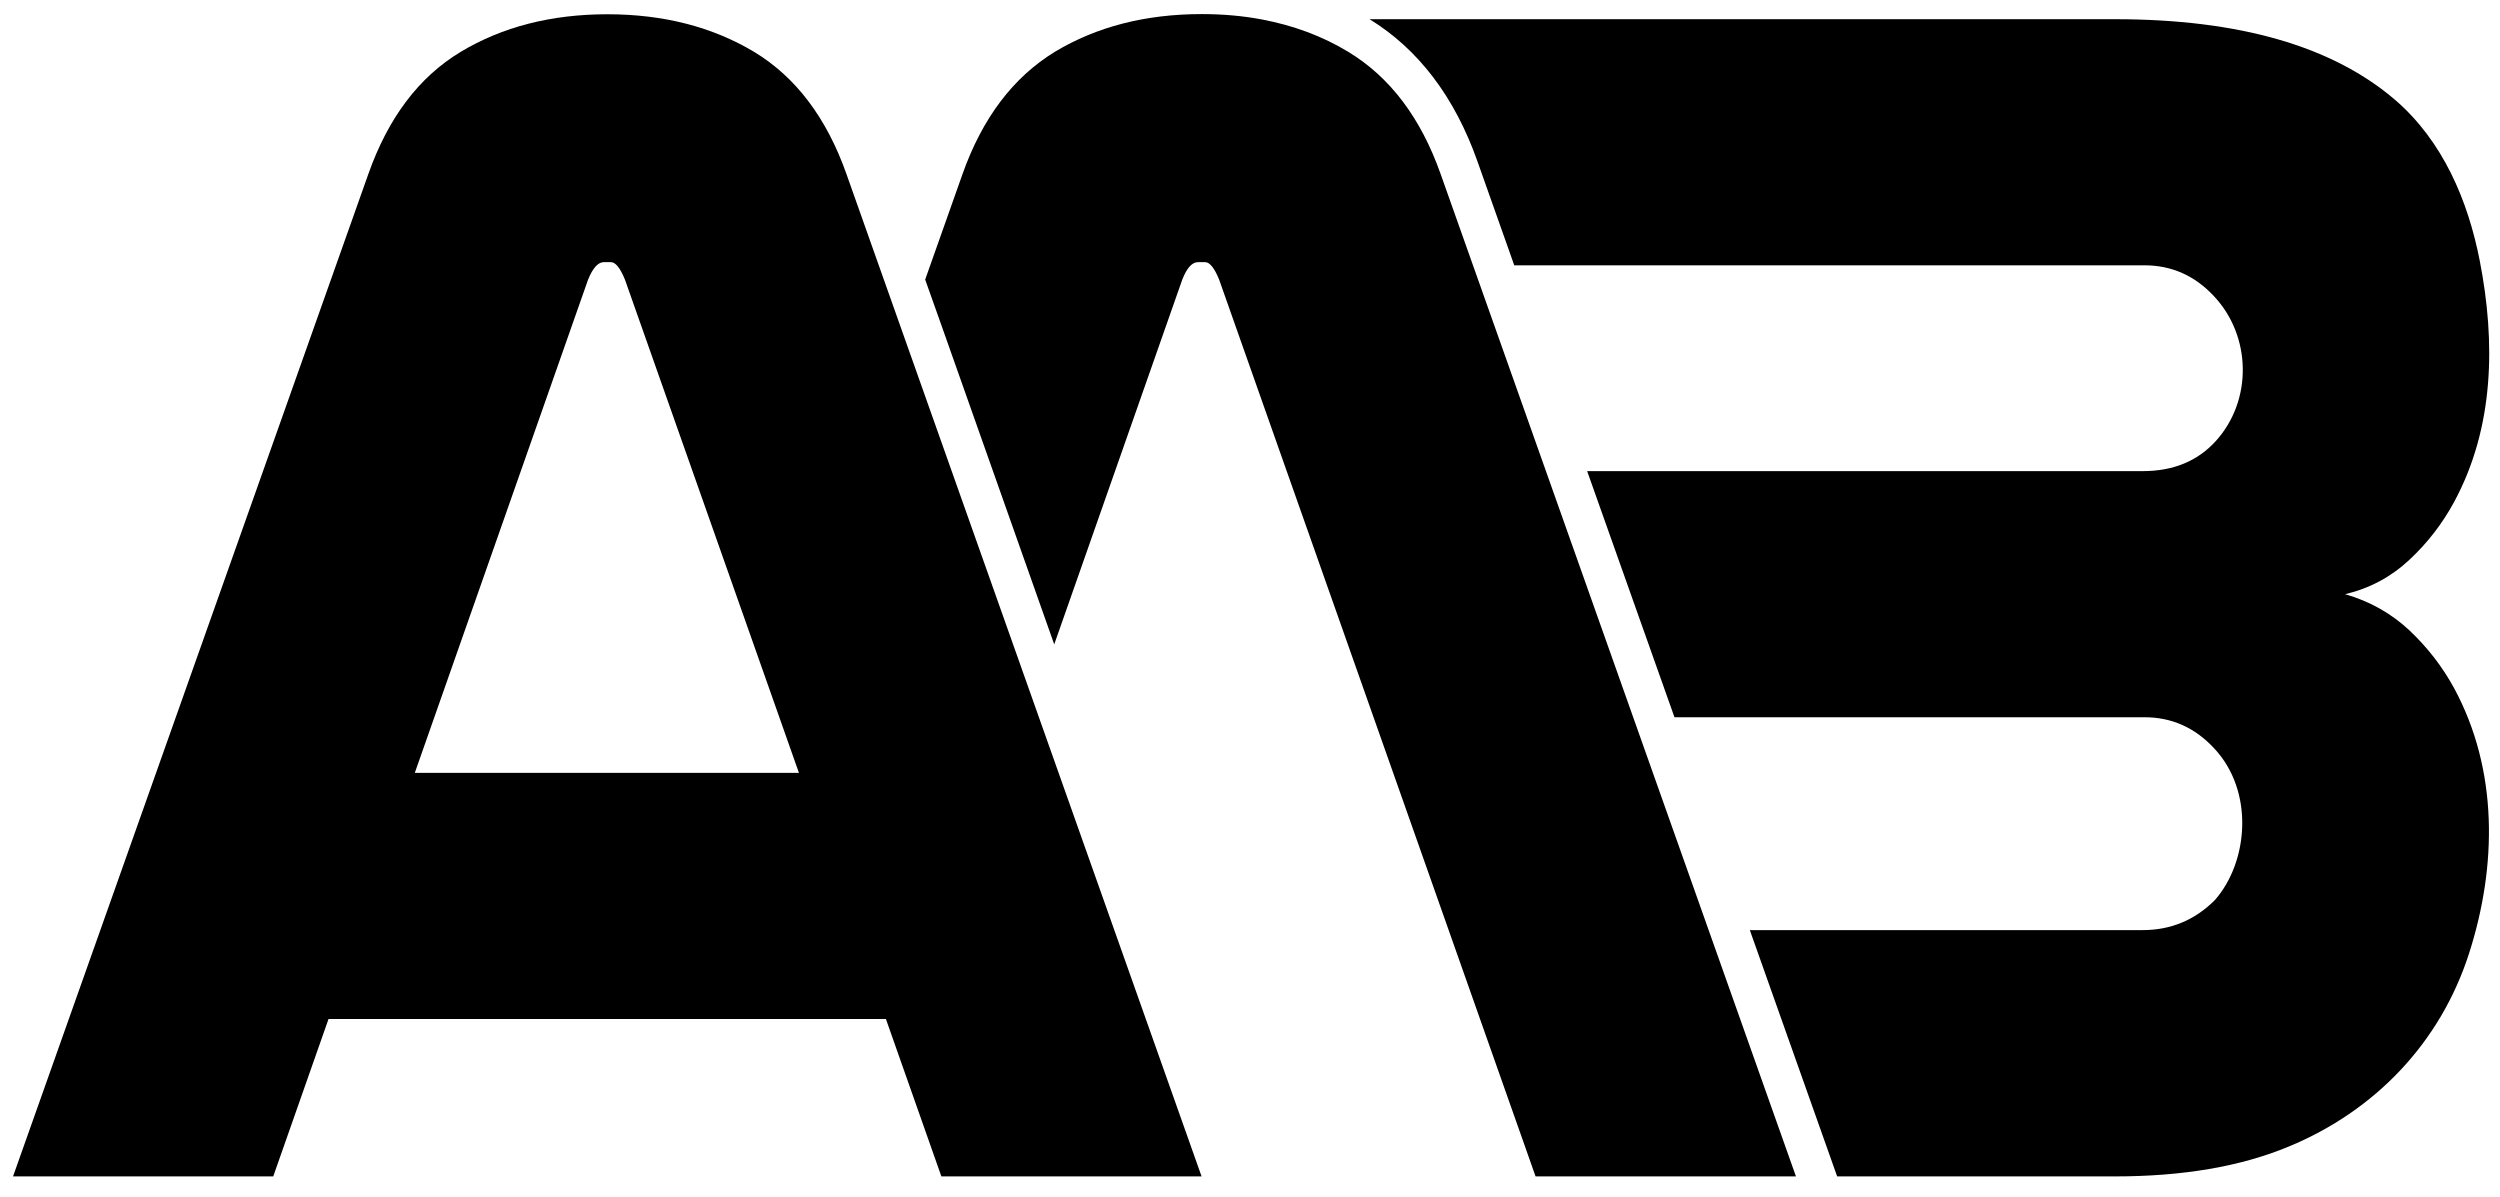
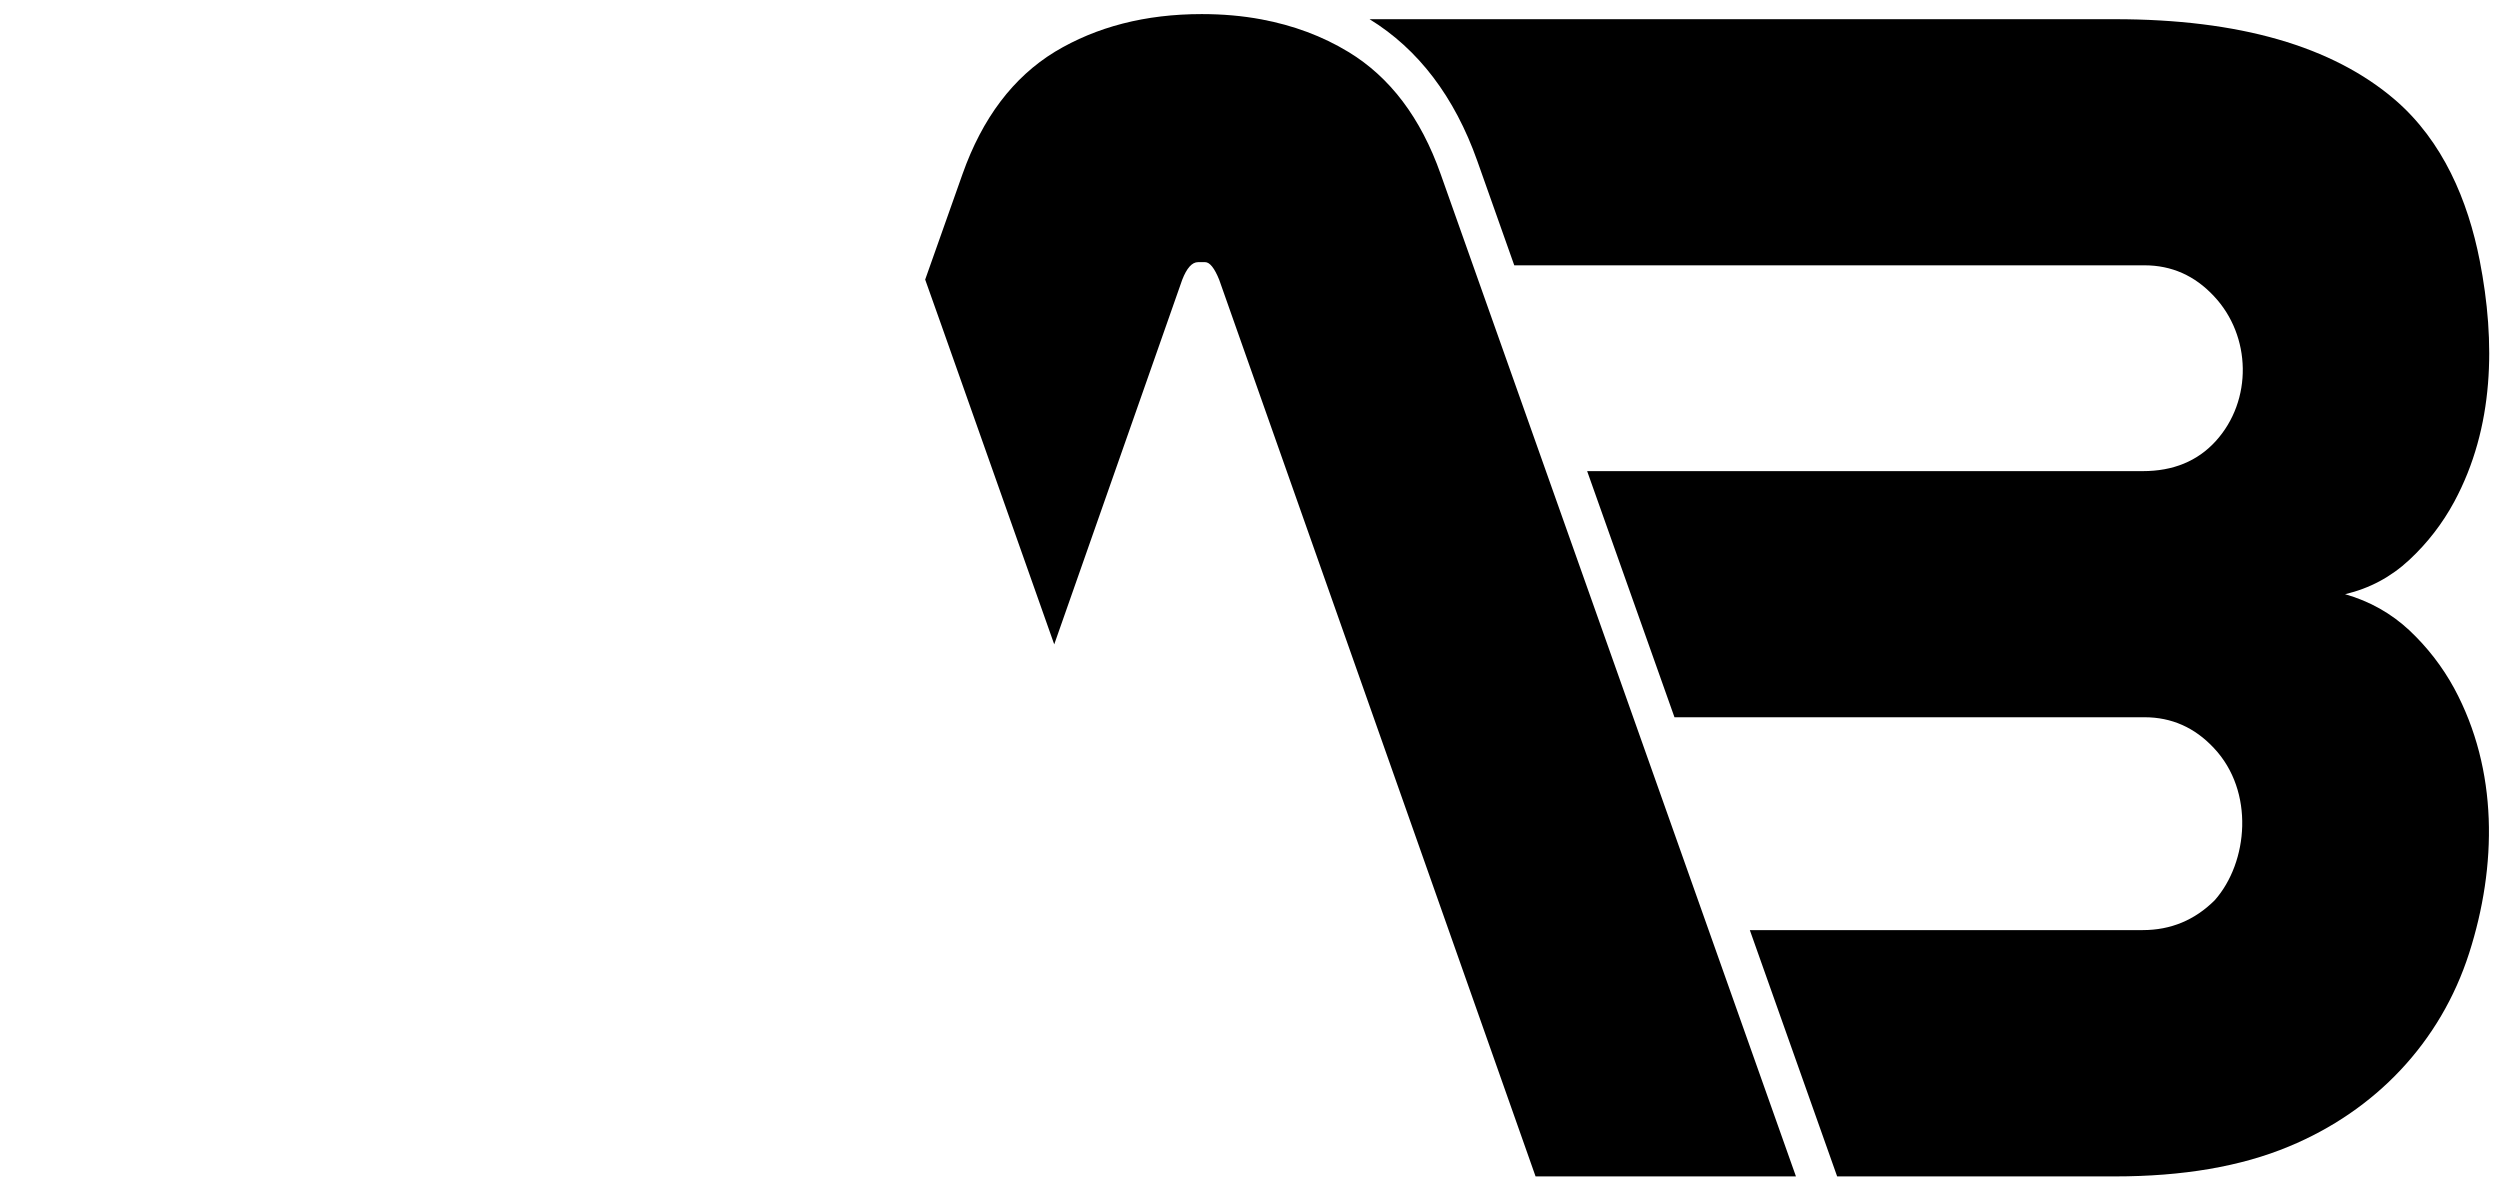
<svg xmlns="http://www.w3.org/2000/svg" version="1.1" id="Capa_1" x="0px" y="0px" viewBox="0 0 1420 680" enable-background="new 0 0 1420 680" xml:space="preserve">
  <g>
    <g>
      <path d="M1413.3,483.6c-0.3,4.9-0.8,9.7-1.4,14.5C1412.5,493.3,1413,488.5,1413.3,483.6z" />
-       <path d="M1413.3,483.6C1413.3,483.6,1413.3,483.6,1413.3,483.6C1413.3,483.6,1413.3,483.6,1413.3,483.6z" />
      <path d="M1411.9,498.1c0,0.1,0,0.3-0.1,0.4C1411.9,498.4,1411.9,498.3,1411.9,498.1z" />
      <g>
        <path d="M1043.5,668.2h157.7c38.6,0,71.6-5.6,98.9-17c49-20.3,86.1-59,102.4-109.9c15.8-49.4,16.6-103.8-8.5-150.3     c-6.7-12.3-15.2-23.3-25.5-33c-10.3-9.6-22.5-16.5-36.5-20.5c14-3.3,26.1-9.8,36.5-19.5c10.3-9.6,18.8-20.6,25.5-33     c22.8-42.3,23.5-90.7,14.5-136.9c-6.7-34.3-21-68-48-91.3c-35.6-30.6-88.7-45.9-159.3-45.9H777.9c27.7,17,48.3,44.1,61.2,80.5     l21,59.3h358c15.3,0,28.5,5.8,39.4,17.5c21.3,22.6,22.1,59.2,1,82.4c-10.3,11.3-24.1,17-41.4,17H901.5l49.6,139.8h267     c15.3,0,28.5,5.8,39.4,17.5c23.2,24.6,19.5,64.9,0.5,86.4c-11.3,11.3-25,17-40.9,17H993.9L1043.5,668.2z" />
-         <path d="M1043.5,668.2" />
        <path d="M1020.1,668.2L818.3,98.9c-11.3-32-28.8-55.1-52.4-69.4c-14.8-9-31.3-15.1-49.4-18.5c-10.7-2-22-3-33.9-3     c-32,0-59.8,7.2-83.4,21.4C575.5,43.9,558,67,546.7,98.9l-21.2,59.9l9.1,25.6L598.8,366l72.7-207.1c2.6-6.7,5.6-10,9-10h4     c2.6,0,5.3,3.3,8,10l179.7,509.3h1.3v0" />
-         <path d="M480.8,98.9c-11.3-32-28.8-55.1-52.4-69.4C404.7,15.3,376.9,8.1,345,8.1c-32,0-59.8,7.2-83.4,21.4     c-23.7,14.3-41.1,37.4-52.4,69.4L7.4,668.2h147.8l31.4-89.4H210h293.2l31.5,89.4h147.8L480.8,98.9z M235.6,439L334,158.9     c2.7-6.7,5.7-10,9-10h4c2.6,0,5.3,3.3,8,10L453.8,439H235.6z" />
      </g>
    </g>
  </g>
</svg>